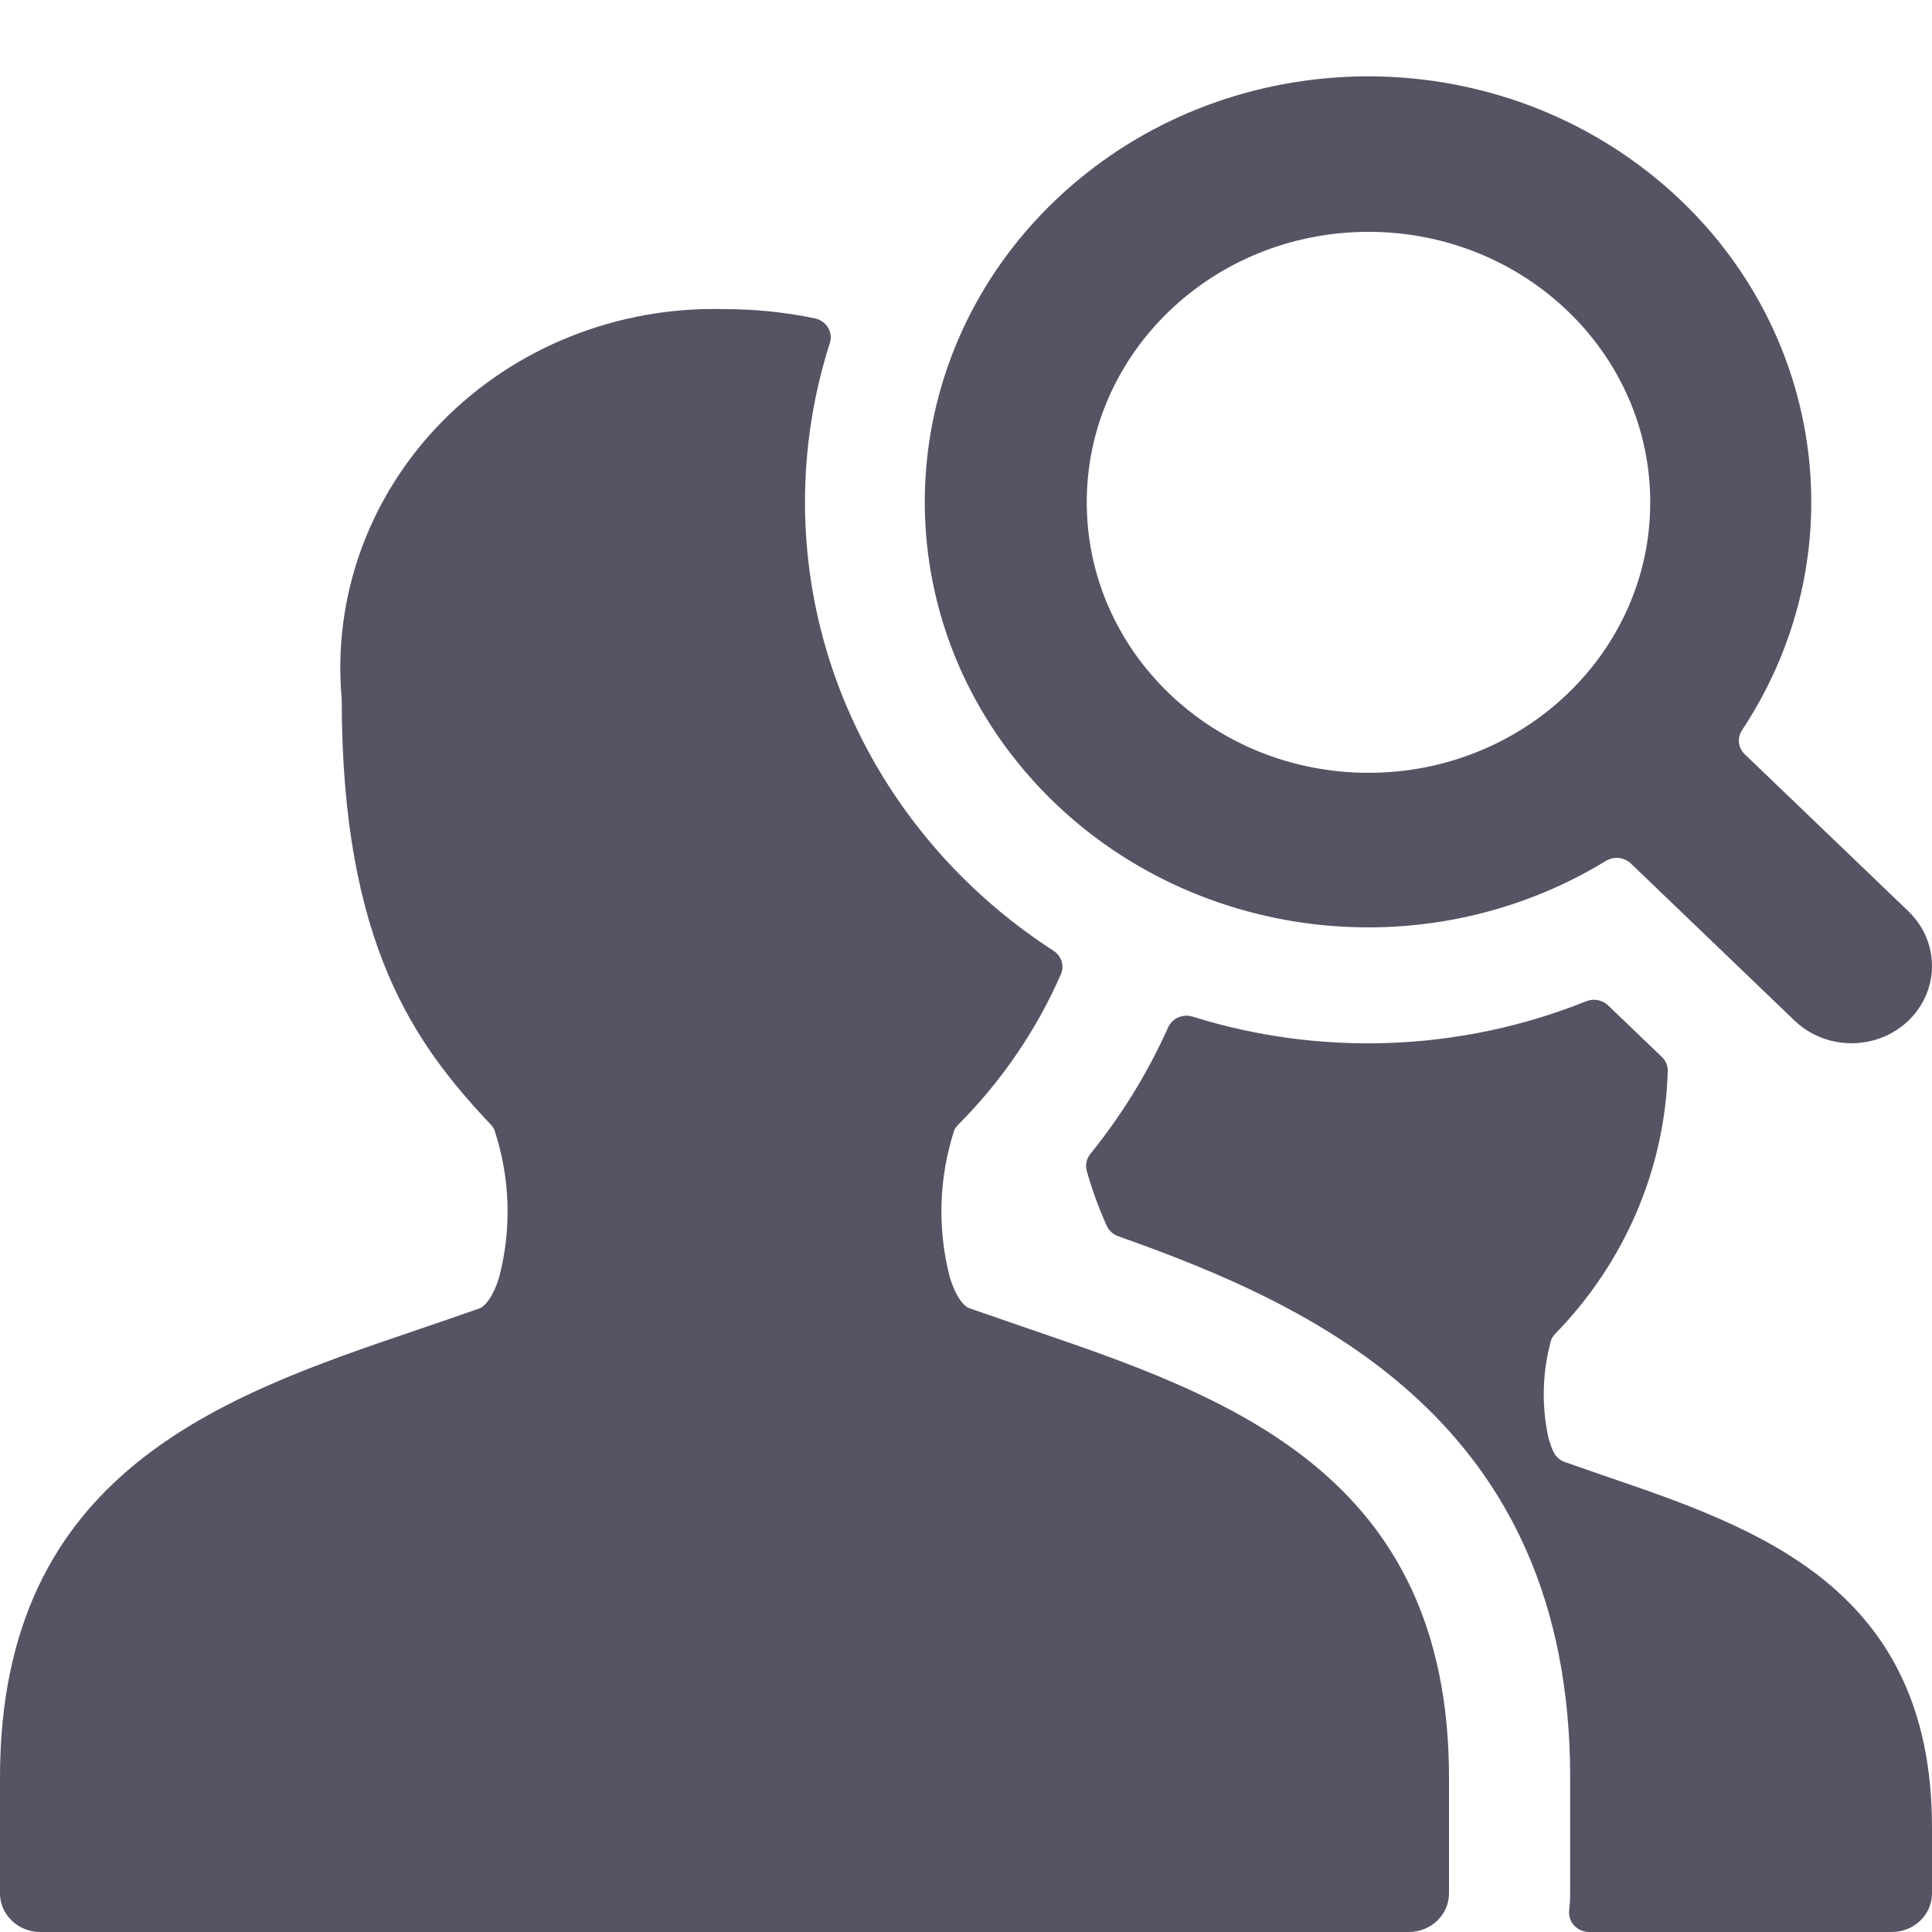
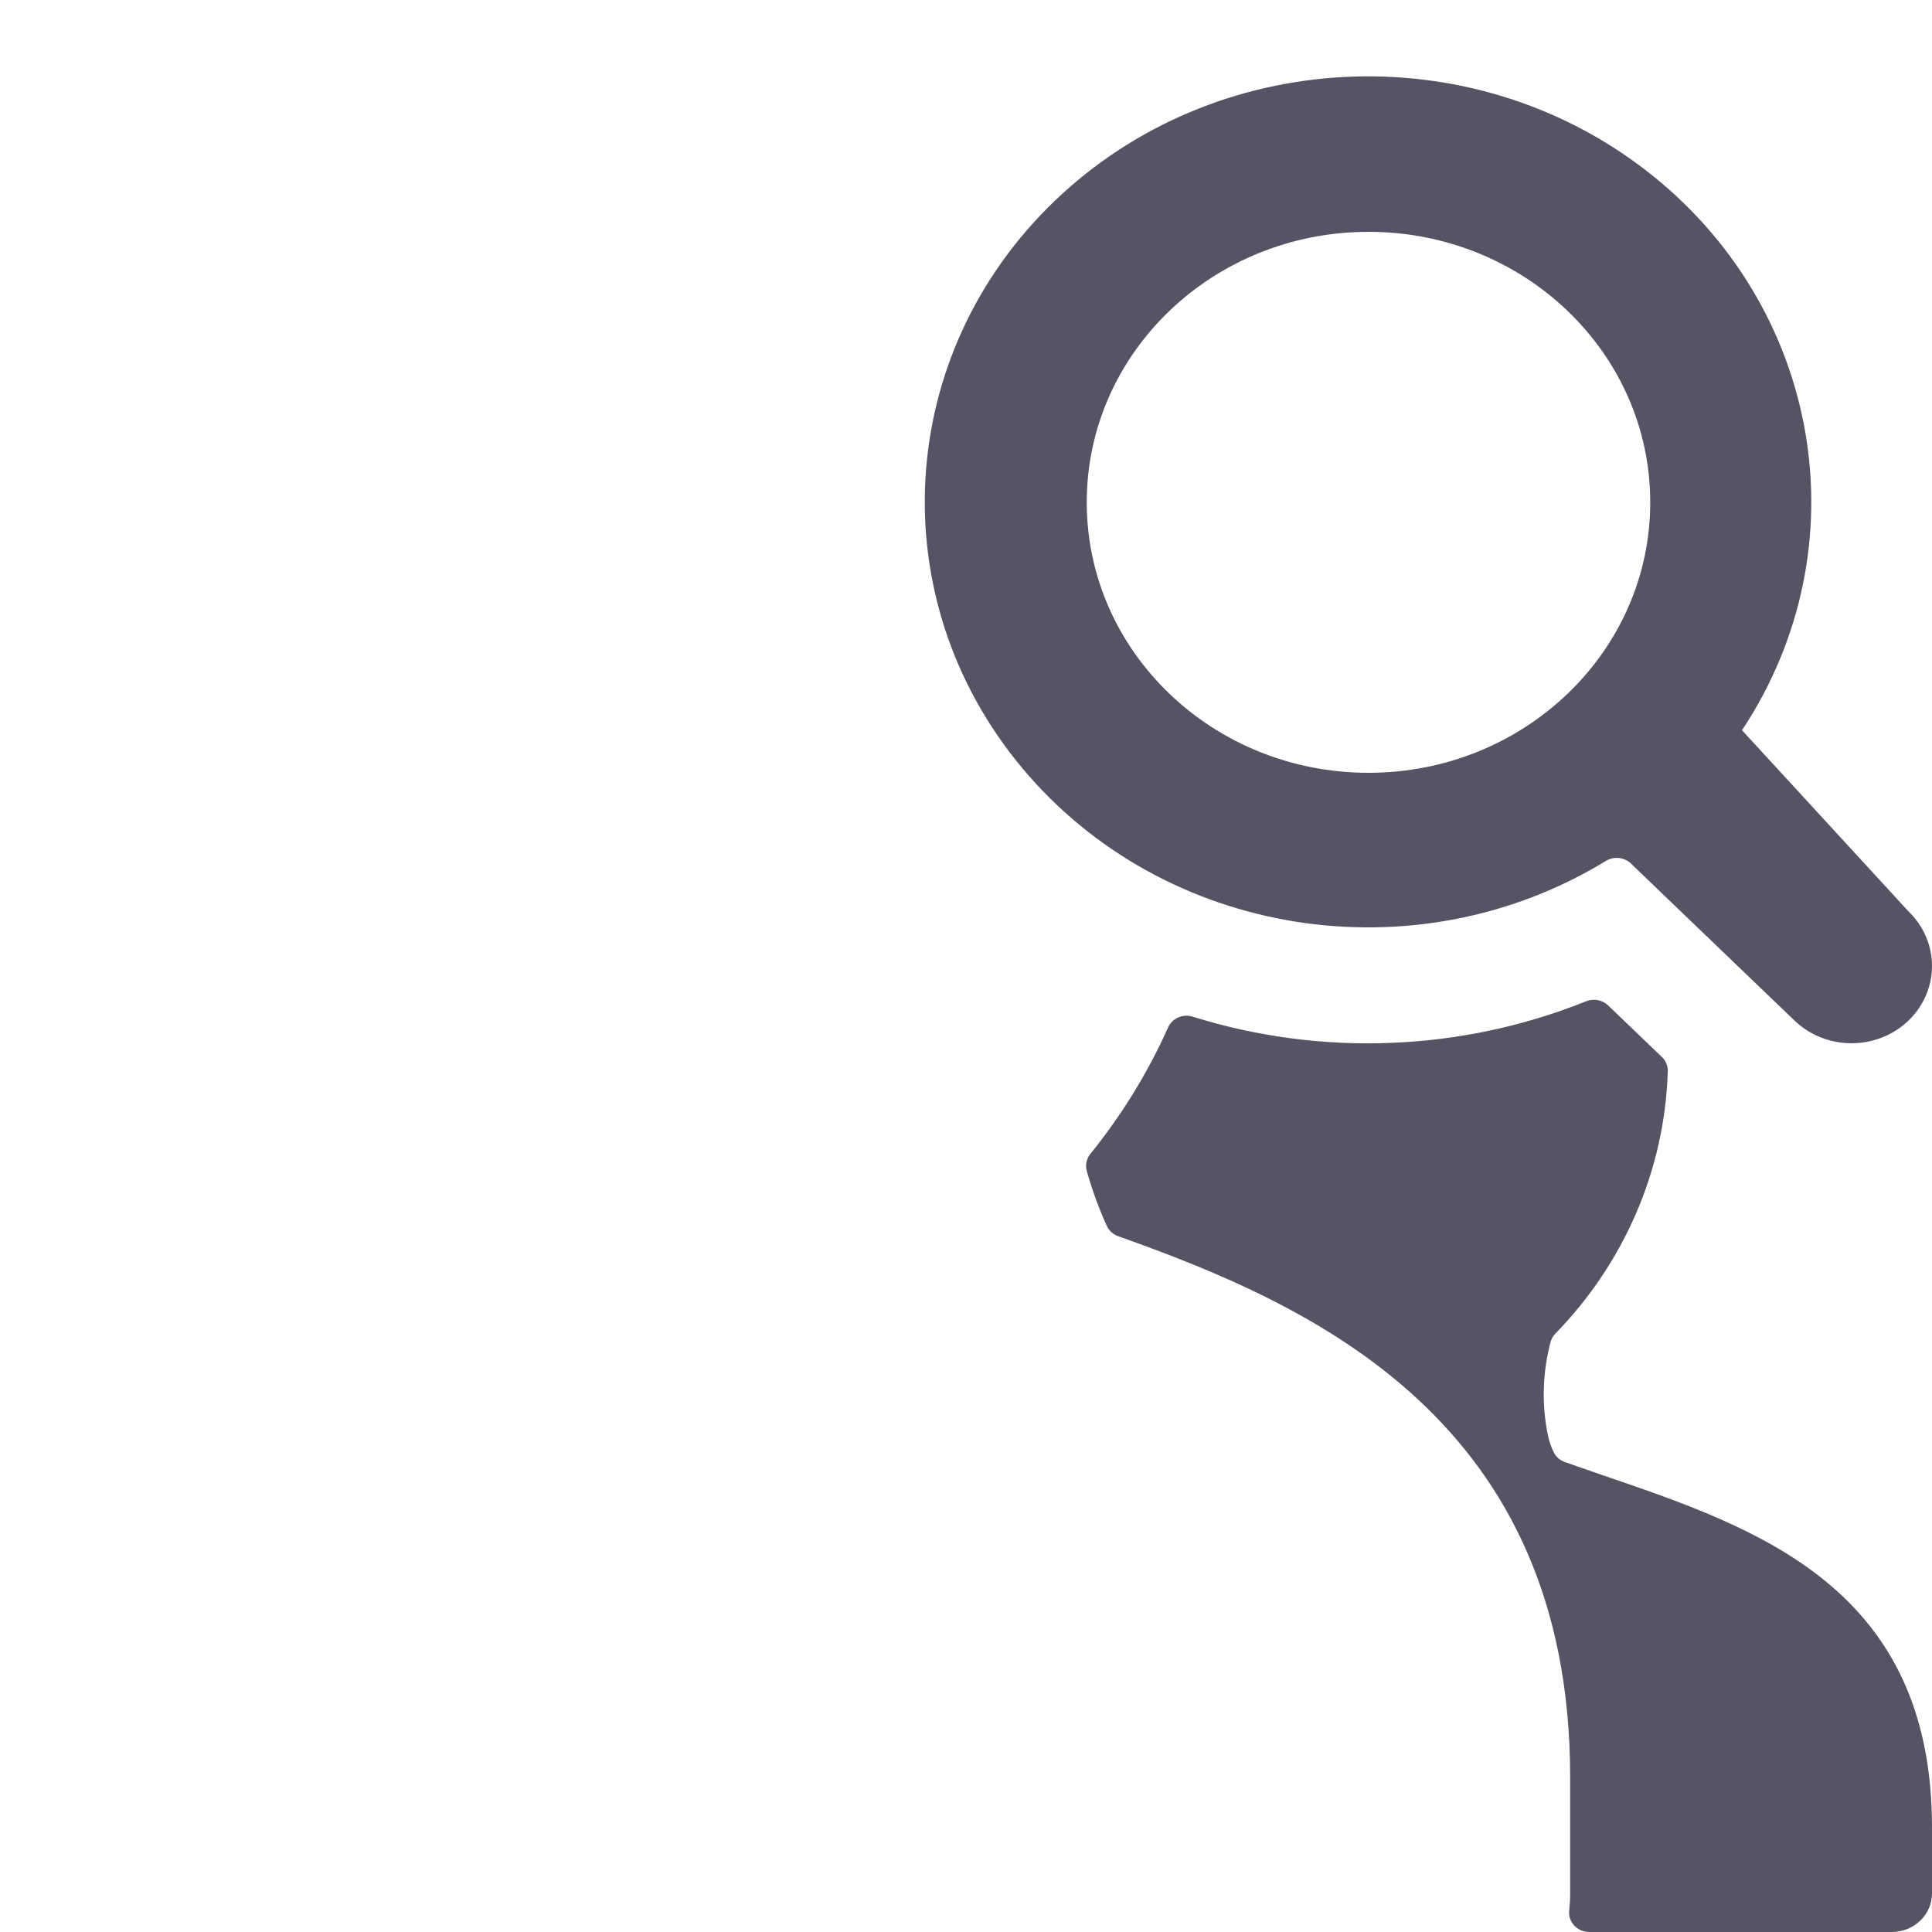
<svg xmlns="http://www.w3.org/2000/svg" width="56" height="56" viewBox="0 0 56 56" fill="none">
  <path d="M48.34 31.087C48.356 30.921 48.294 30.757 48.172 30.639L46.613 29.143C46.446 28.982 46.194 28.934 45.976 29.022C42.354 30.477 38.309 30.636 34.575 29.47C34.289 29.378 33.977 29.512 33.859 29.779C33.272 31.09 32.513 32.325 31.6 33.452C31.491 33.592 31.454 33.772 31.5 33.941C31.655 34.49 31.852 35.027 32.088 35.549C32.157 35.687 32.282 35.792 32.433 35.84C38.115 37.856 45.512 41.196 45.512 51.52V54.88C45.512 55.046 45.502 55.212 45.484 55.377C45.466 55.536 45.519 55.694 45.63 55.813C45.741 55.932 45.899 56 46.065 56H54.833C55.478 56 56 55.499 56 54.88V52.969C56 46.026 50.958 44.298 46.508 42.778L45.365 42.381C45.218 42.331 45.099 42.226 45.033 42.09C44.964 41.946 44.911 41.796 44.875 41.642C44.681 40.724 44.707 39.776 44.952 38.869C44.977 38.794 45.019 38.725 45.073 38.667C47.085 36.605 48.246 33.911 48.34 31.087Z" fill="#545465" />
-   <path d="M23.333 14.56C23.332 12.995 23.575 11.438 24.054 9.941C24.102 9.792 24.082 9.63 24 9.495C23.918 9.36 23.782 9.263 23.623 9.229C22.761 9.049 21.882 8.959 21 8.96C17.911 8.876 14.932 10.063 12.812 12.222C10.693 14.38 9.635 17.306 9.905 20.261C9.905 27.395 12.045 30.287 14.236 32.608C14.272 32.648 14.303 32.692 14.327 32.74C14.789 34.129 14.837 35.614 14.467 37.028C14.289 37.601 14.058 37.863 13.902 37.923C13.312 38.132 12.717 38.333 12.122 38.537C6.445 40.464 0 42.654 0 51.52V54.88C0 55.499 0.522 56 1.167 56H40.833C41.478 56 42 55.499 42 54.88V51.52C42 42.677 35.53 40.466 29.82 38.515L28.096 37.919C27.939 37.863 27.708 37.601 27.531 37.023C27.166 35.615 27.211 34.138 27.662 32.754C27.686 32.704 27.719 32.658 27.757 32.617C29.028 31.345 30.043 29.859 30.753 28.233C30.857 27.989 30.767 27.708 30.539 27.561C26.035 24.647 23.334 19.774 23.333 14.56Z" fill="#545465" />
-   <path fill-rule="evenodd" clip-rule="evenodd" d="M47.273 25.03C47.08 24.844 46.778 24.813 46.548 24.954C41.019 28.329 33.73 27.17 29.63 22.263C25.531 17.356 25.935 10.274 30.568 5.826C35.202 1.378 42.579 0.99 47.691 4.925C52.802 8.861 54.01 15.858 50.493 21.166C50.346 21.387 50.379 21.677 50.573 21.863L55.316 26.414C55.906 26.98 56.137 27.805 55.921 28.578C55.706 29.351 55.077 29.956 54.272 30.163C53.466 30.37 52.607 30.15 52.017 29.584L47.273 25.03ZM39.667 6.72C35.156 6.72 31.5 10.23 31.5 14.56C31.5 18.89 35.156 22.4 39.667 22.4C44.177 22.4 47.833 18.89 47.833 14.56C47.833 10.23 44.177 6.72 39.667 6.72Z" fill="#545465" />
+   <path fill-rule="evenodd" clip-rule="evenodd" d="M47.273 25.03C47.08 24.844 46.778 24.813 46.548 24.954C41.019 28.329 33.73 27.17 29.63 22.263C25.531 17.356 25.935 10.274 30.568 5.826C35.202 1.378 42.579 0.99 47.691 4.925C52.802 8.861 54.01 15.858 50.493 21.166L55.316 26.414C55.906 26.98 56.137 27.805 55.921 28.578C55.706 29.351 55.077 29.956 54.272 30.163C53.466 30.37 52.607 30.15 52.017 29.584L47.273 25.03ZM39.667 6.72C35.156 6.72 31.5 10.23 31.5 14.56C31.5 18.89 35.156 22.4 39.667 22.4C44.177 22.4 47.833 18.89 47.833 14.56C47.833 10.23 44.177 6.72 39.667 6.72Z" fill="#545465" />
</svg>